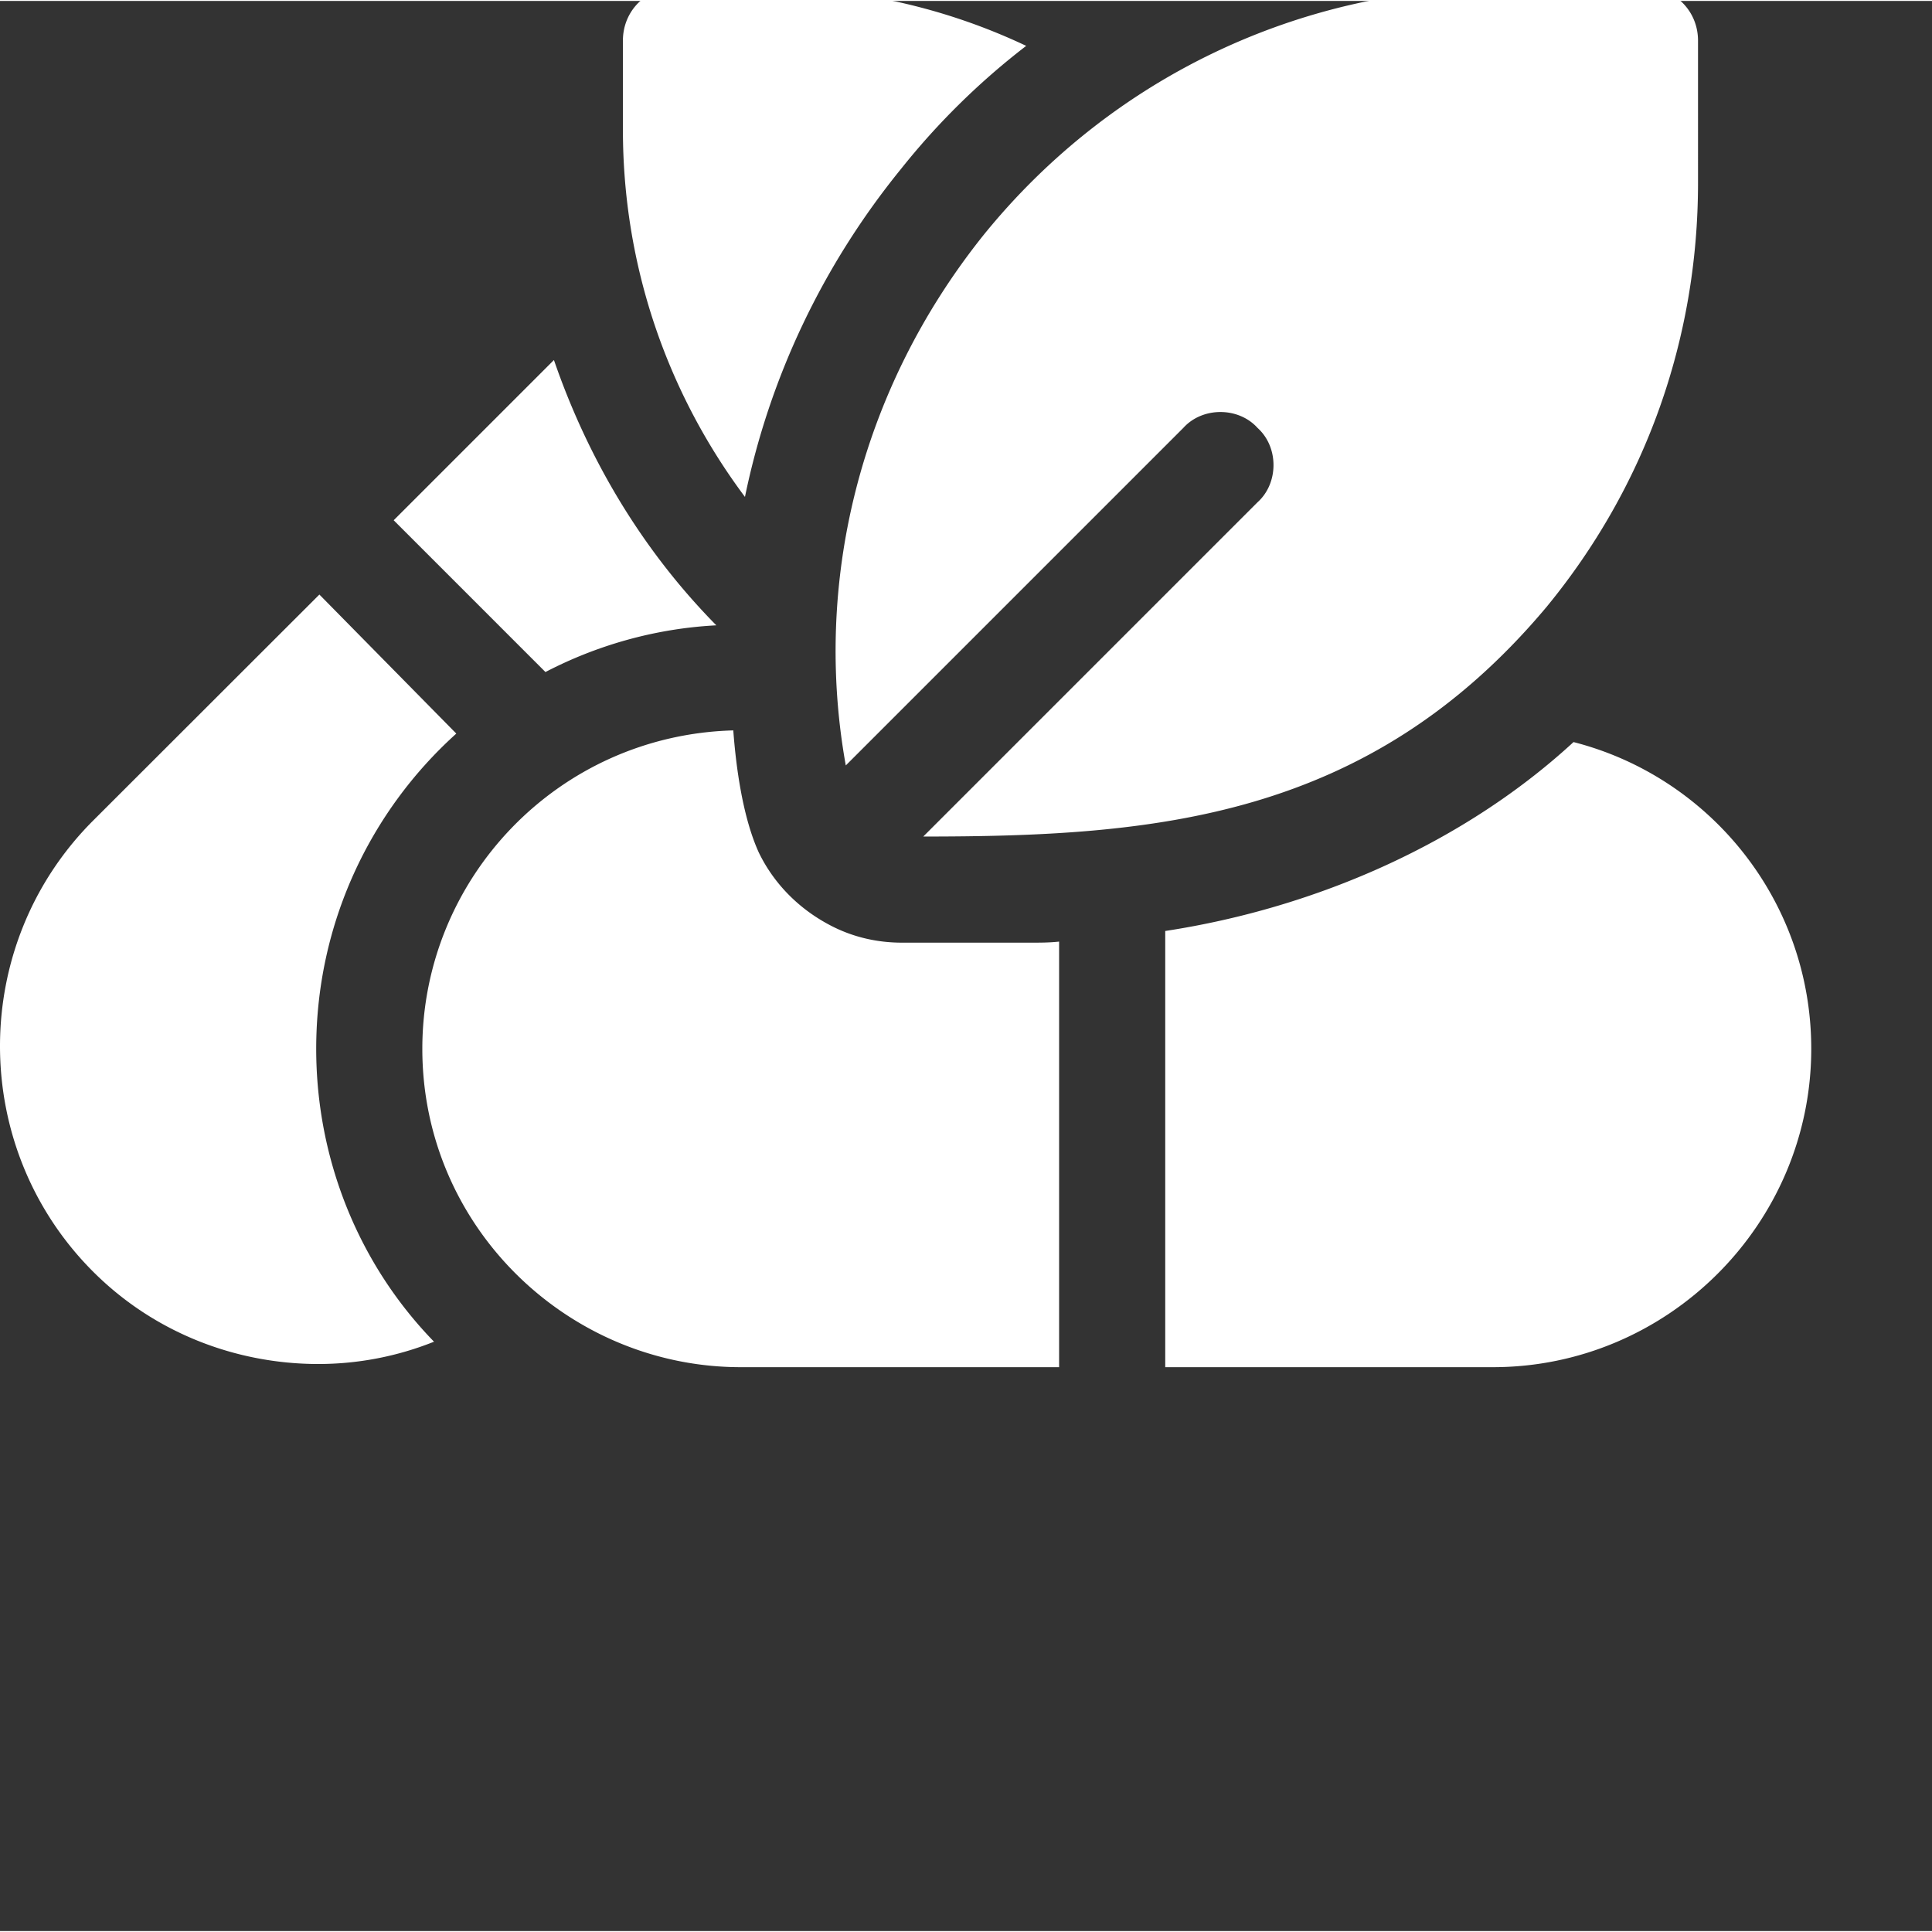
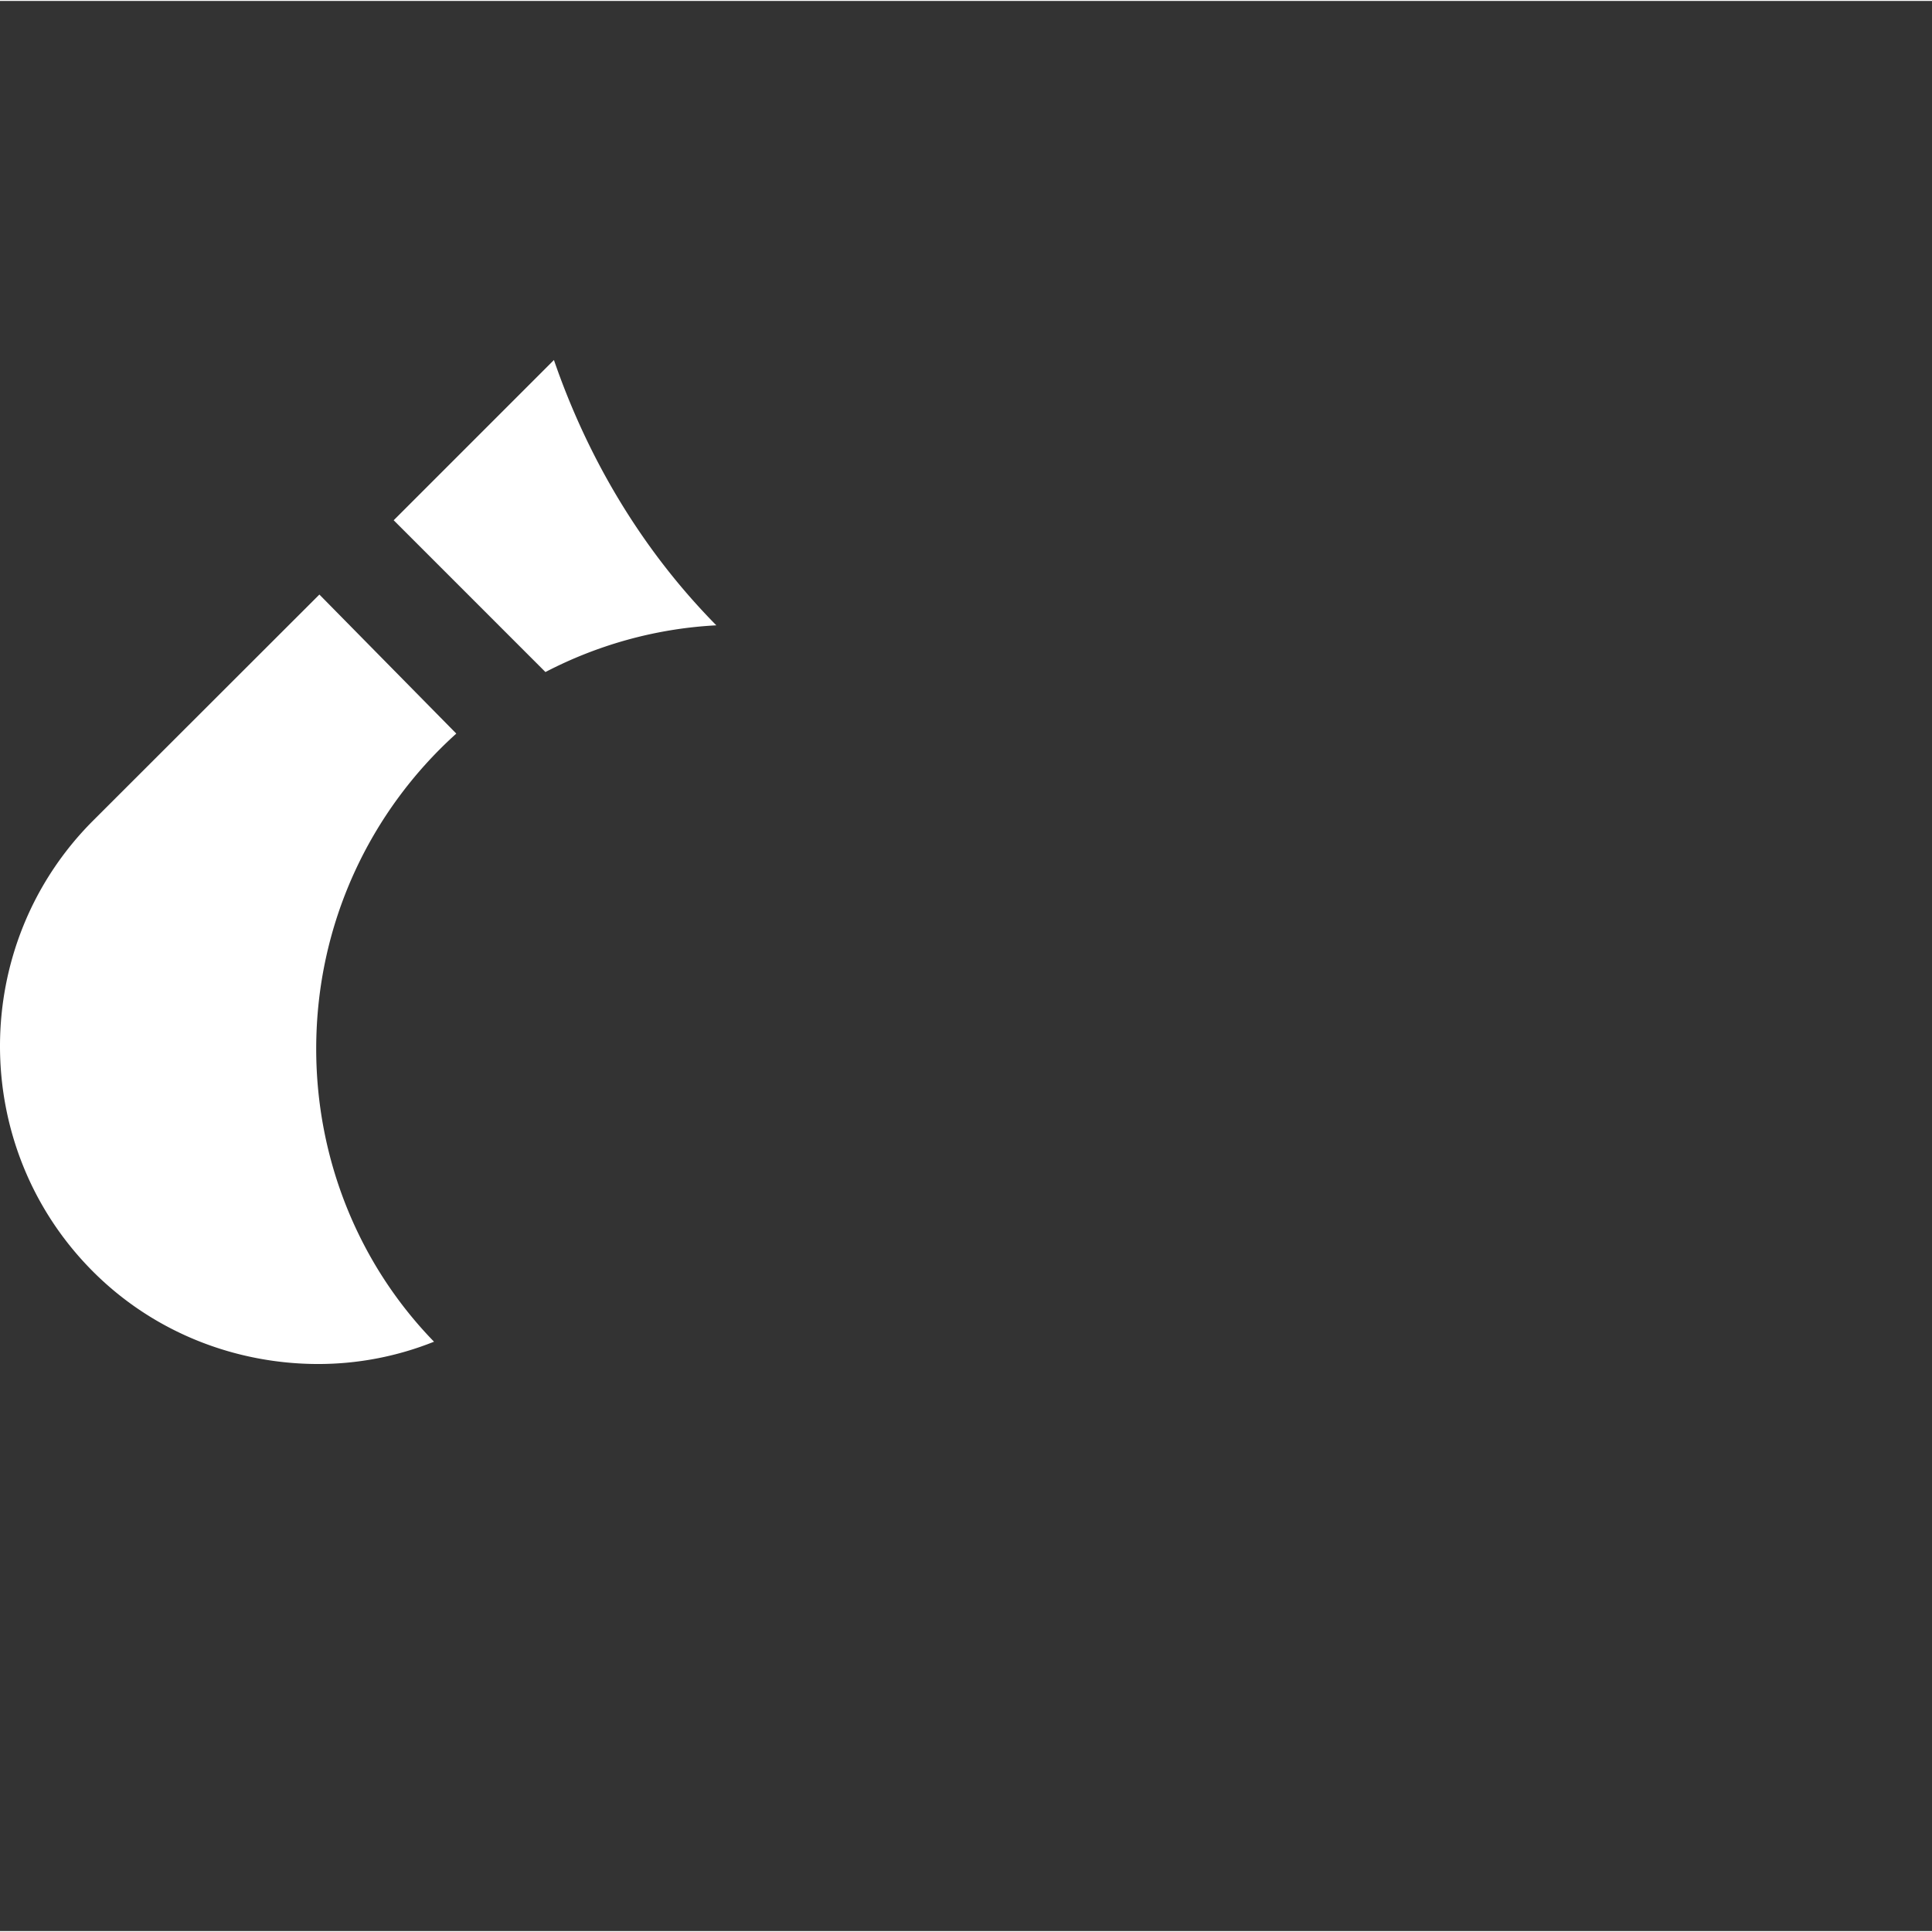
<svg xmlns="http://www.w3.org/2000/svg" class="" xml:space="preserve" style="enable-background:new 0 0 512 512" viewBox="0 0 682.665 682" y="0" x="0" height="512" width="512" version="1.1">
  <rect x="0" y="0" width="682.665" height="682" fill="#333333" stroke="none" />
  <g>
-     <path class="" data-sanitized-data-original="#000000" data-original="#000000" opacity="1" fill="#ffffff" d="M556 261.875c-38.254 35.254-90.266 58.5-144.27 66.754v154.125H527.5c61.875 0 112.5-50.621 112.5-112.5 0-52.125-35.625-96-84-108.379zm-237.266 70.879c-8.625 0-16.875-1.875-24.379-5.625-11.25-5.625-20.625-14.625-26.246-26.25-5.582-12.27-8.007-29.664-9.004-43.129-61.984 1.723-109.878 52.32-109.878 112.504 0 63.062 51.695 112.5 112.5 112.5H374.23V332.379c-3.37.375-6.75.375-10.125.375zM362.605 15.875a255.592 255.592 0 0 0-44.246 43.5c-27.75 34.125-46.5 73.879-55.129 115.875-27.75-37.125-43.125-82.125-43.125-129.746V14c0-10.504 8.254-18.75 18.75-18.75h31.504c32.25 0 63.75 7.125 92.246 20.625zM581.234-4.75h-50.25c-71.625 0-138.379 31.875-183.379 87.379-44.433 55.473-60.203 123.793-48.75 187.5 7.063-7.059 123.106-123.102 119.254-119.25 6.746-7.5 19.5-7.504 26.25 0 7.5 6.742 7.504 19.496 0 26.246-3.8 3.797-122.832 122.836-118.125 118.129 81.512 0 157.168-6.012 220.125-81 34.88-42.375 53.63-94.504 53.63-150V14c-.005-10.504-8.25-18.75-18.755-18.75zm0 0" />
-     <path class="" data-sanitized-data-original="#000000" data-original="#000000" opacity="1" fill="#ffffff" d="M161.23 258.879c-30.378 27.375-49.5 67.121-49.5 111.375 0 39 15 76.129 41.63 103.5a110.055 110.055 0 0 1-40.88 7.879c-28.878 0-57.824-10.875-79.578-32.63-43.87-43.874-43.87-115.503 0-159.378l79.953-79.875zM253.11 220.625c-21.755 1.129-42.38 7.129-60.376 16.504L139.105 183.5l56.625-56.625c12.004 34.879 31.13 67.129 57.38 93.75zm0 0" />
+     <path class="" data-sanitized-data-original="#000000" data-original="#000000" opacity="1" fill="#ffffff" d="M161.23 258.879c-30.378 27.375-49.5 67.121-49.5 111.375 0 39 15 76.129 41.63 103.5a110.055 110.055 0 0 1-40.88 7.879c-28.878 0-57.824-10.875-79.578-32.63-43.87-43.874-43.87-115.503 0-159.378l79.953-79.875zM253.11 220.625c-21.755 1.129-42.38 7.129-60.376 16.504L139.105 183.5l56.625-56.625c12.004 34.879 31.13 67.129 57.38 93.75z" />
  </g>
</svg>